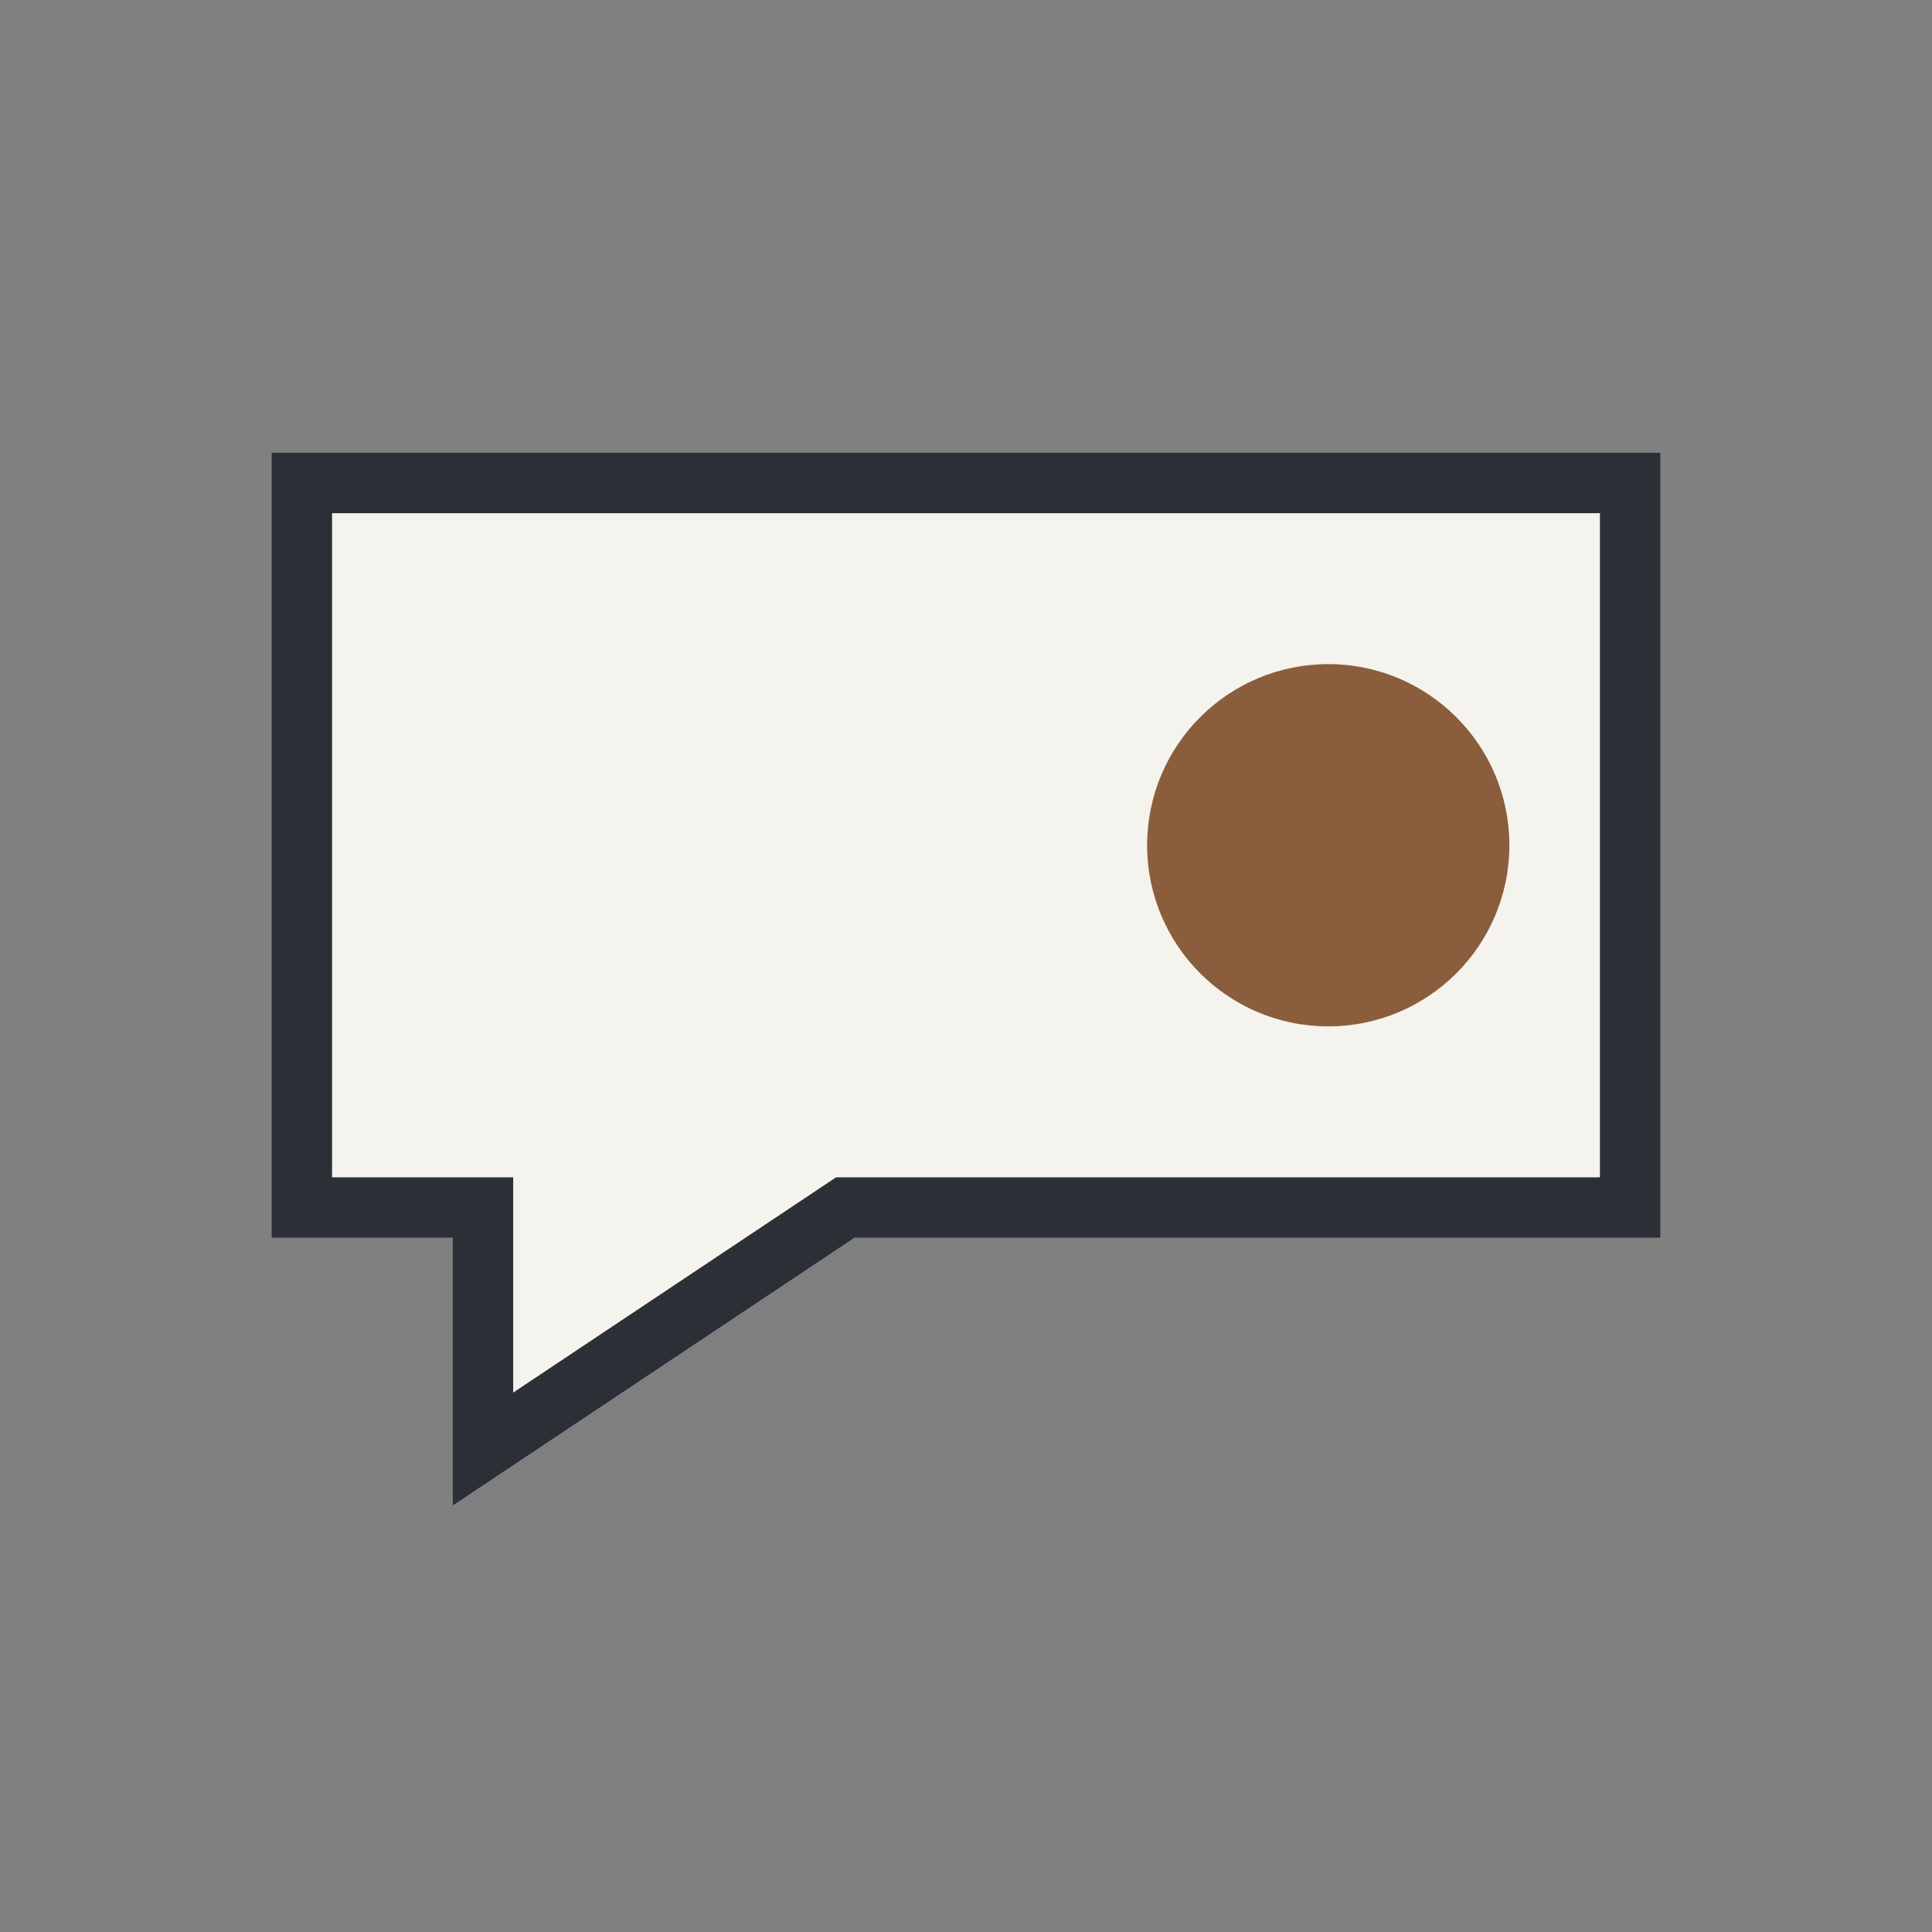
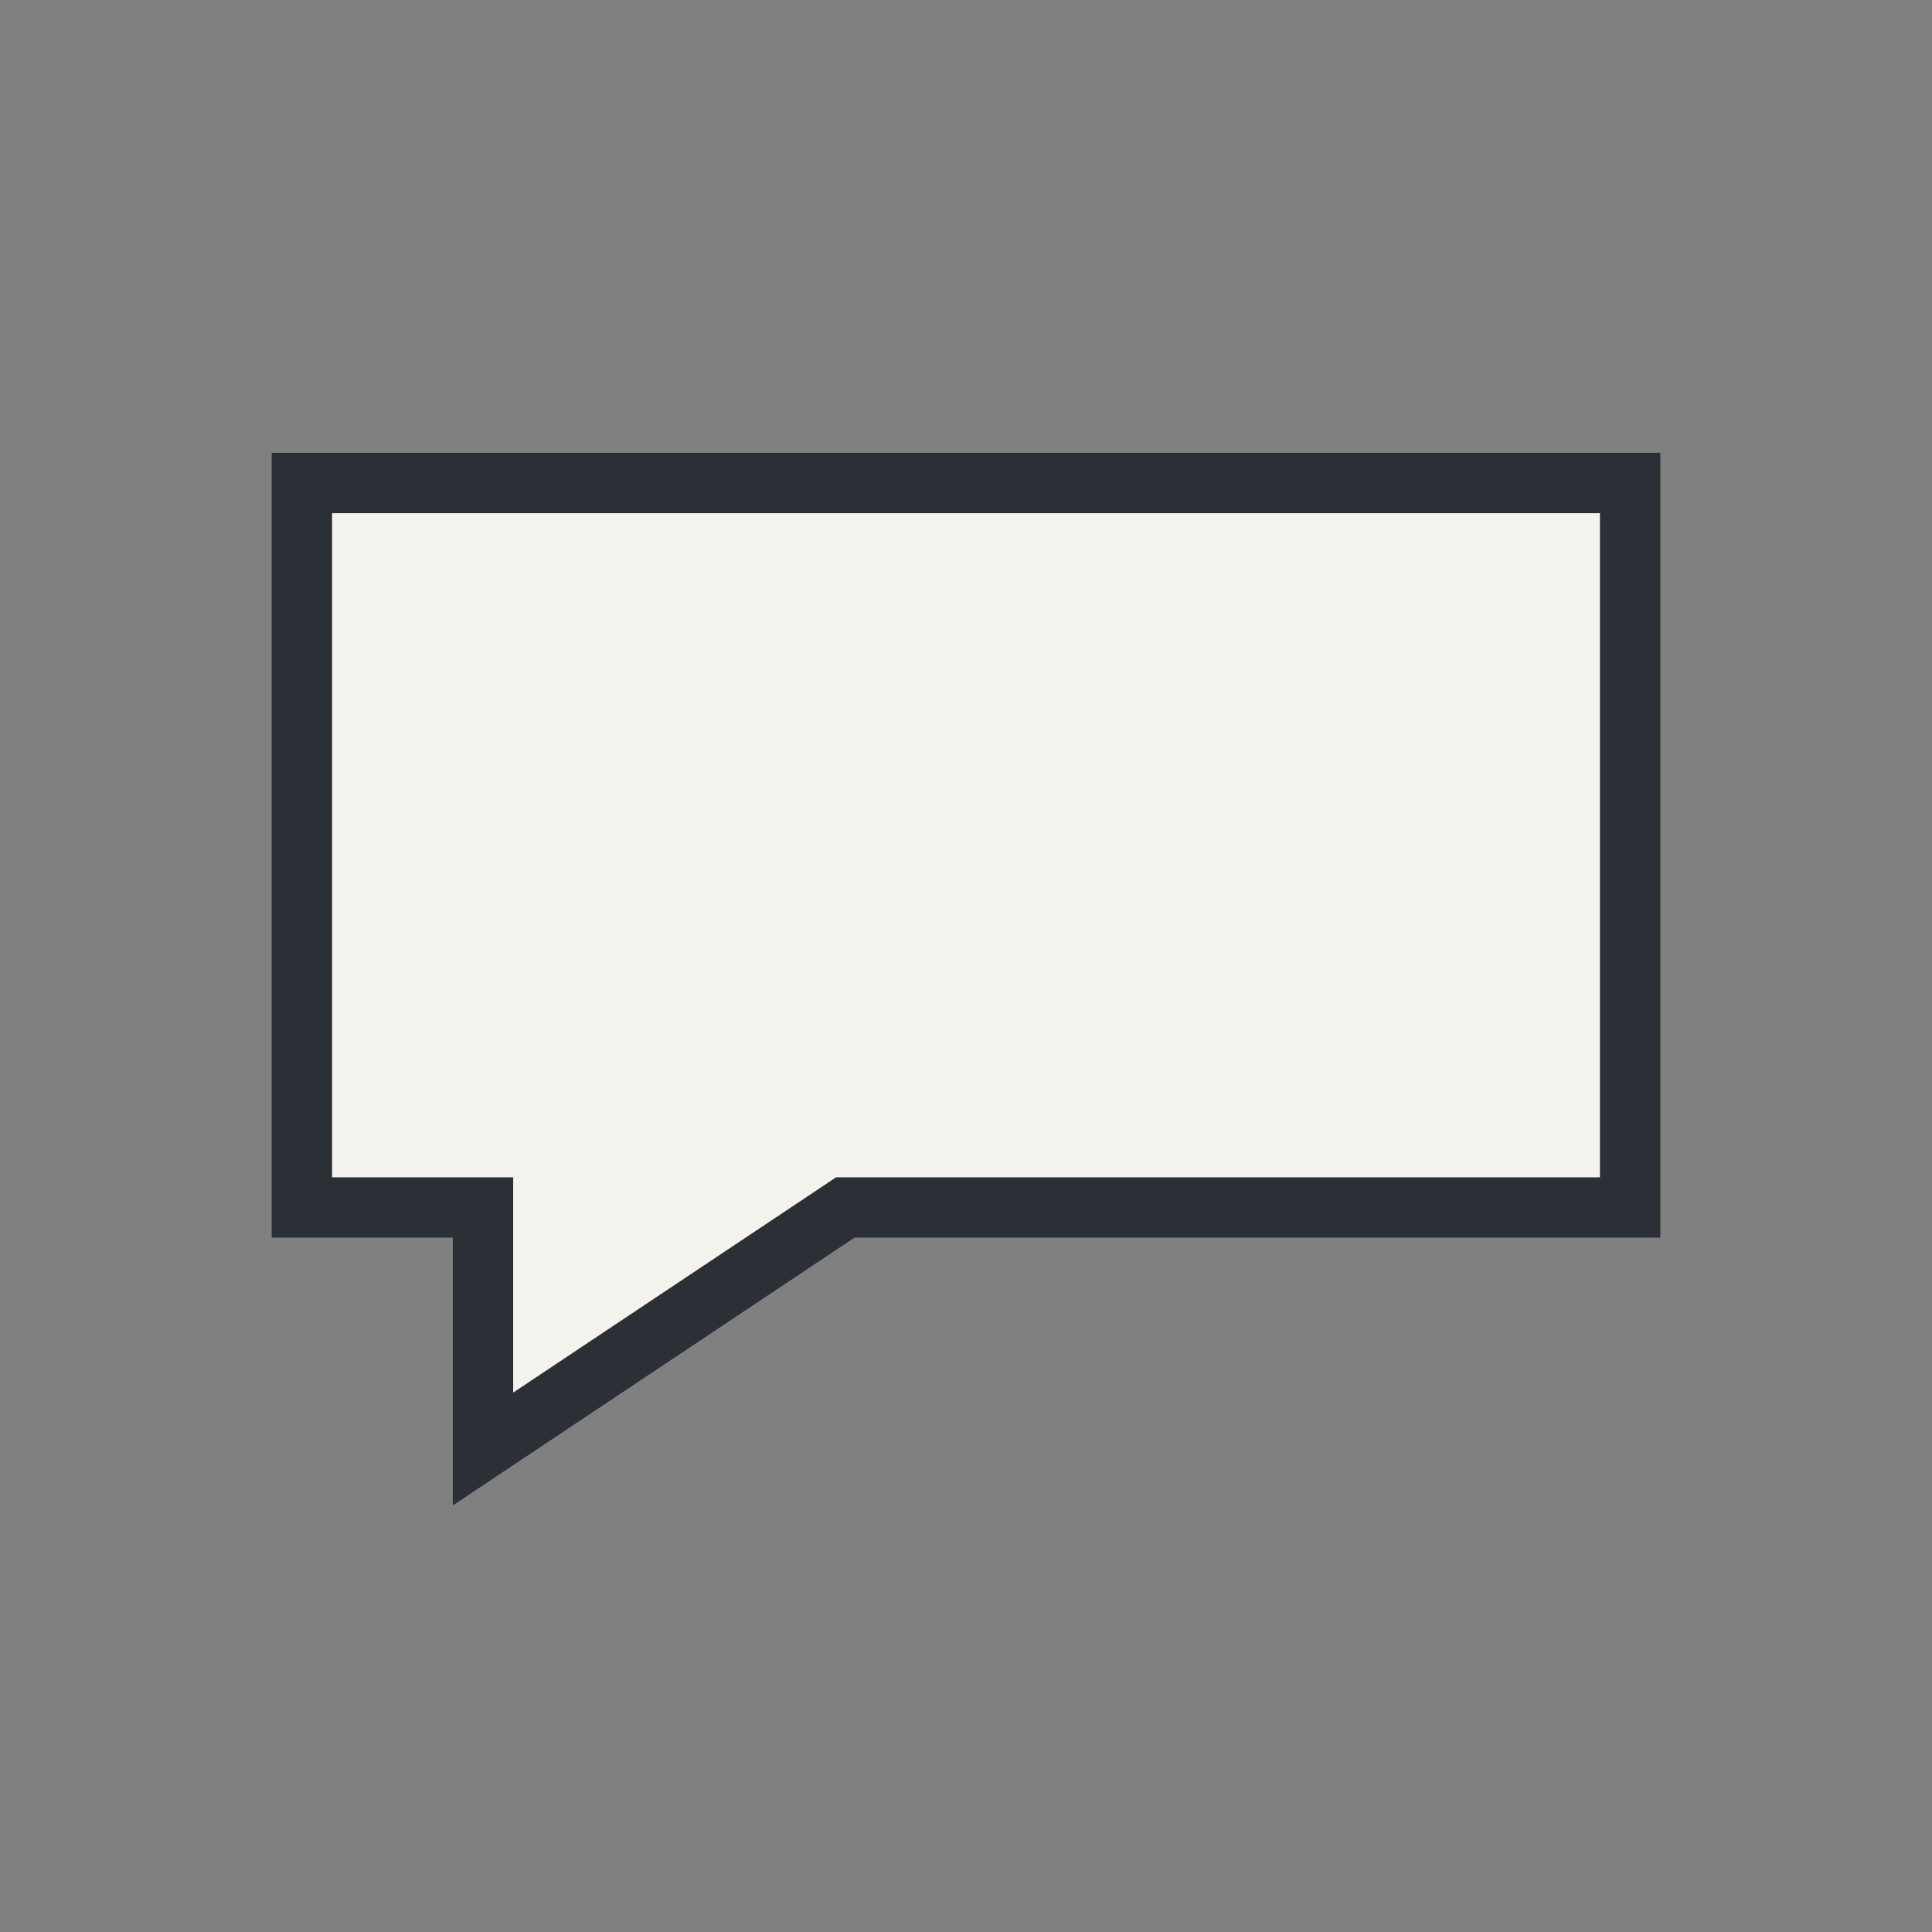
<svg xmlns="http://www.w3.org/2000/svg" width="32" height="32" viewBox="0 0 32 32">
  <rect x="0" y="0" width="32" height="32" fill="#808080" stroke="none" />
  <path d="M5 8h22v12H14l-6 4v-4H5z" fill="#F5F3EE" stroke="#2B2F36" />
-   <circle cx="22" cy="14" r="3" fill="#8A5E3C" />
</svg>